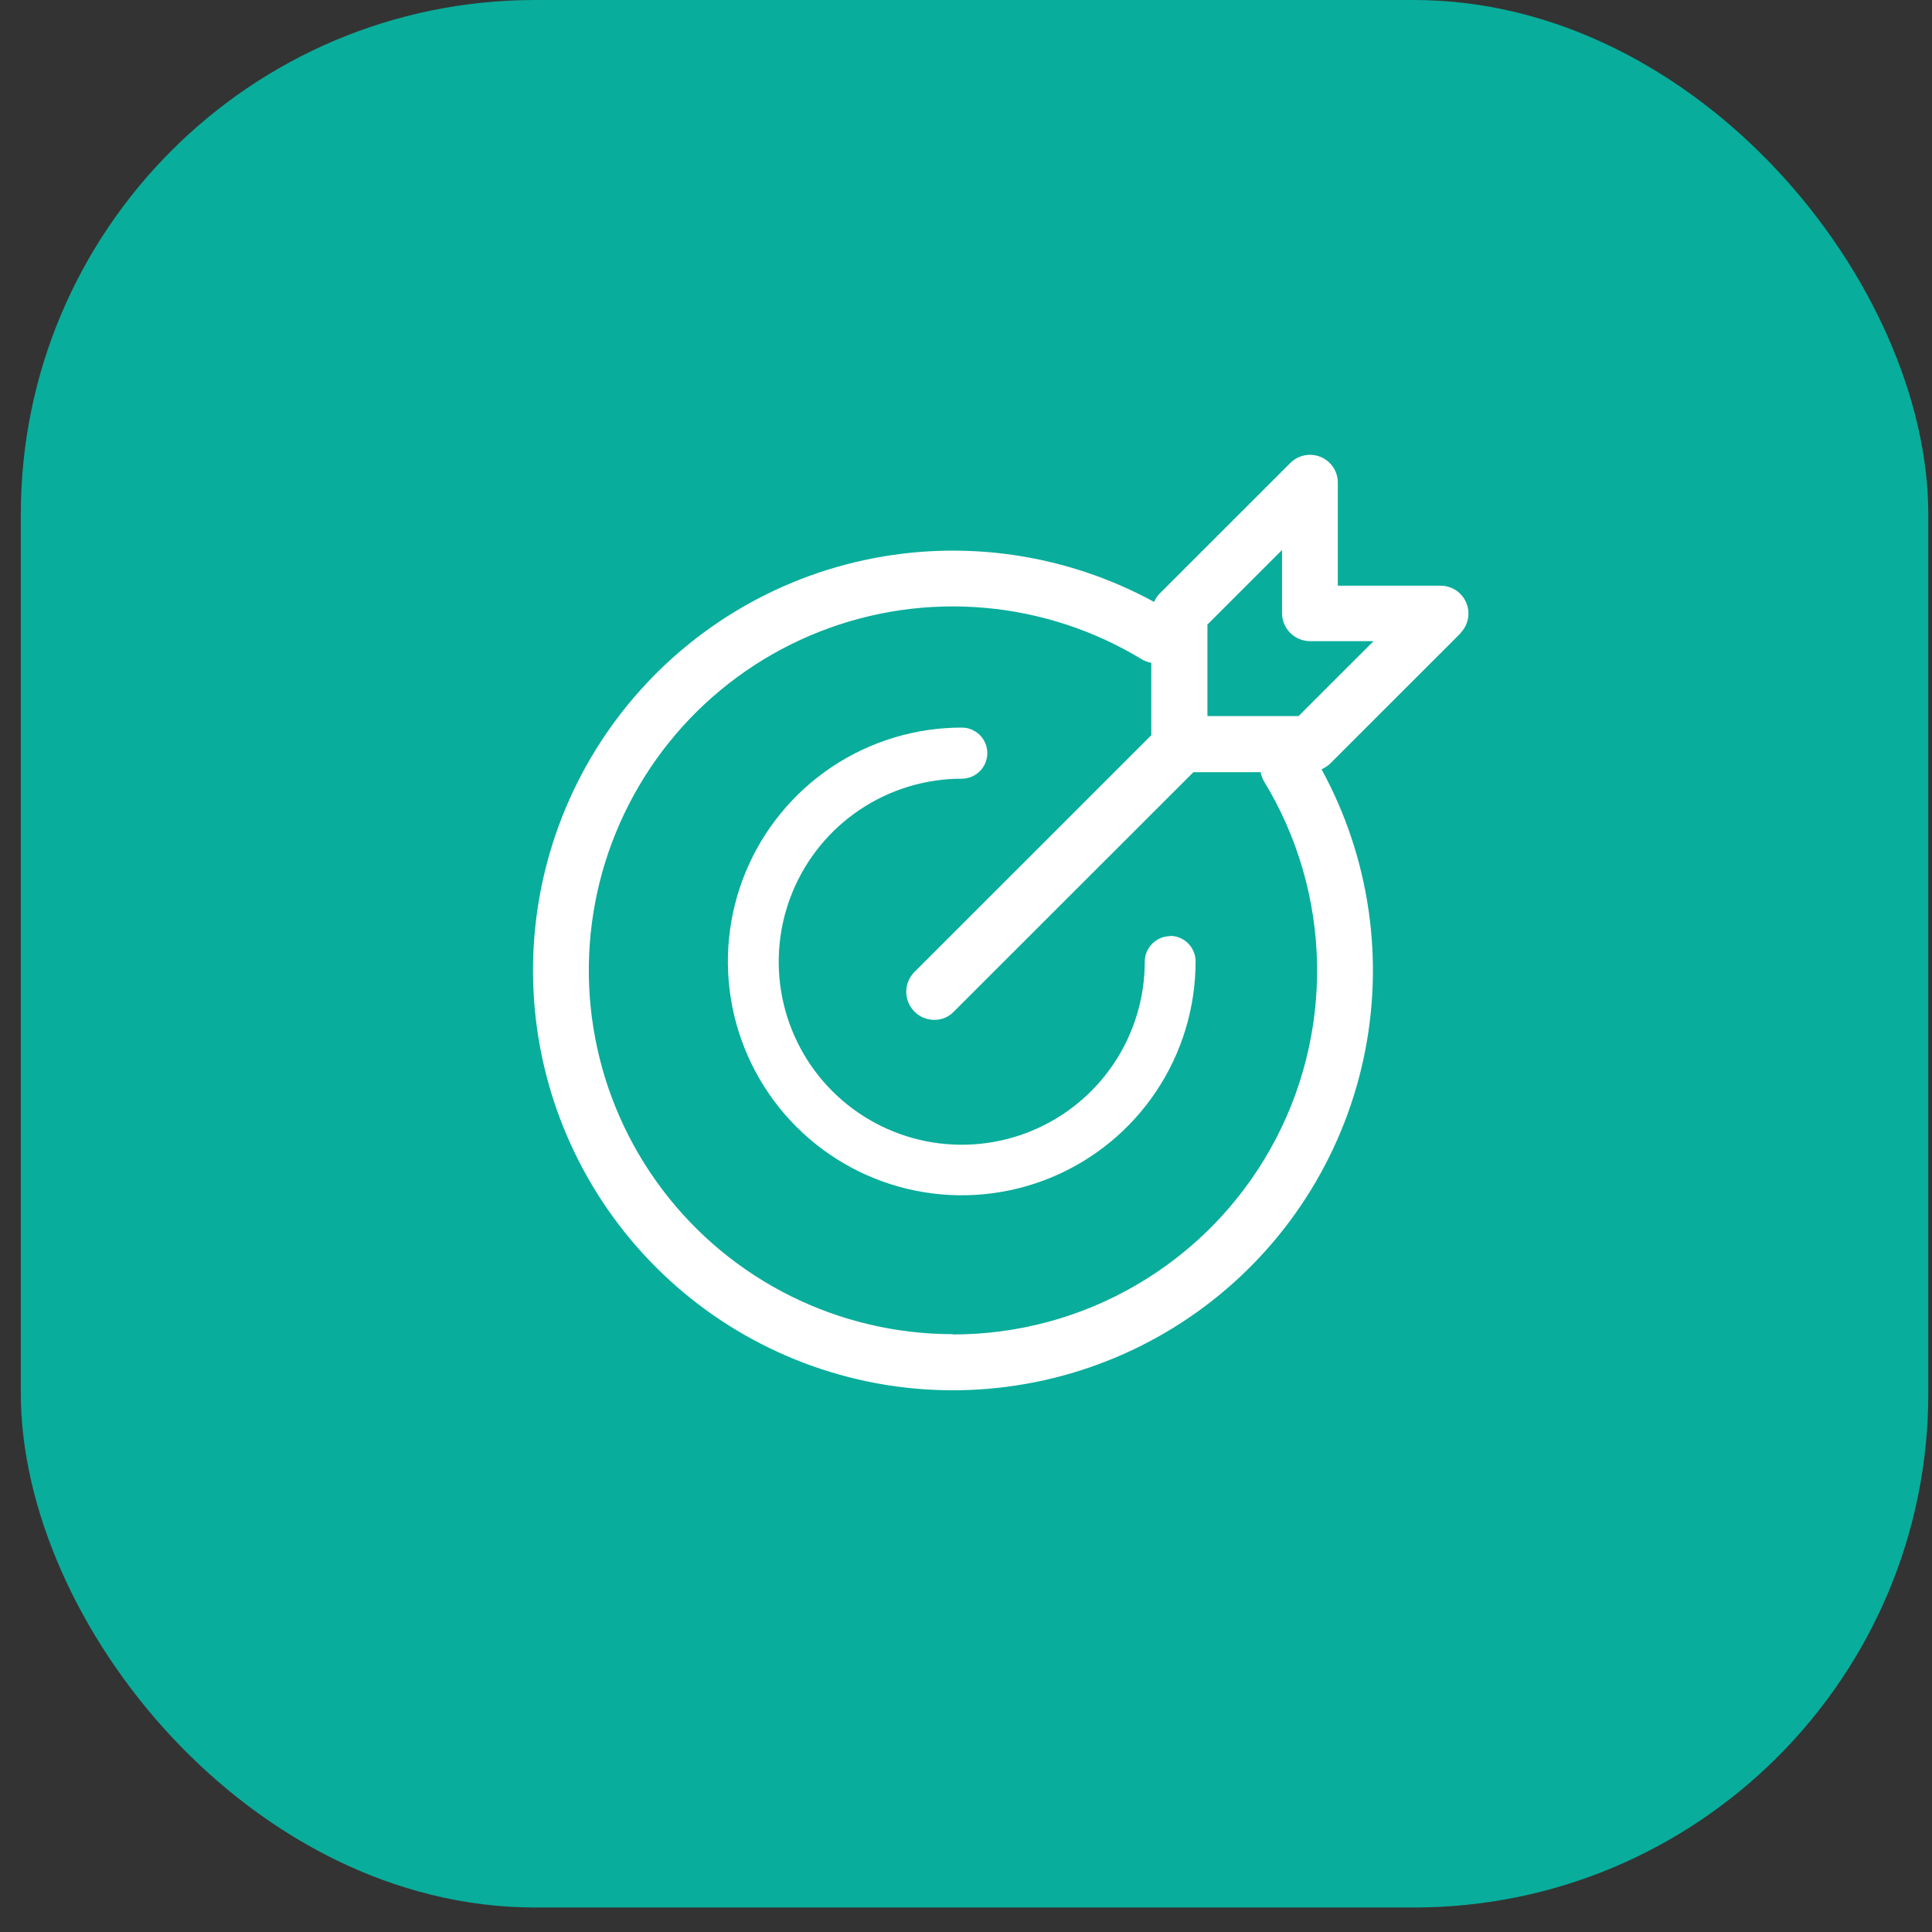
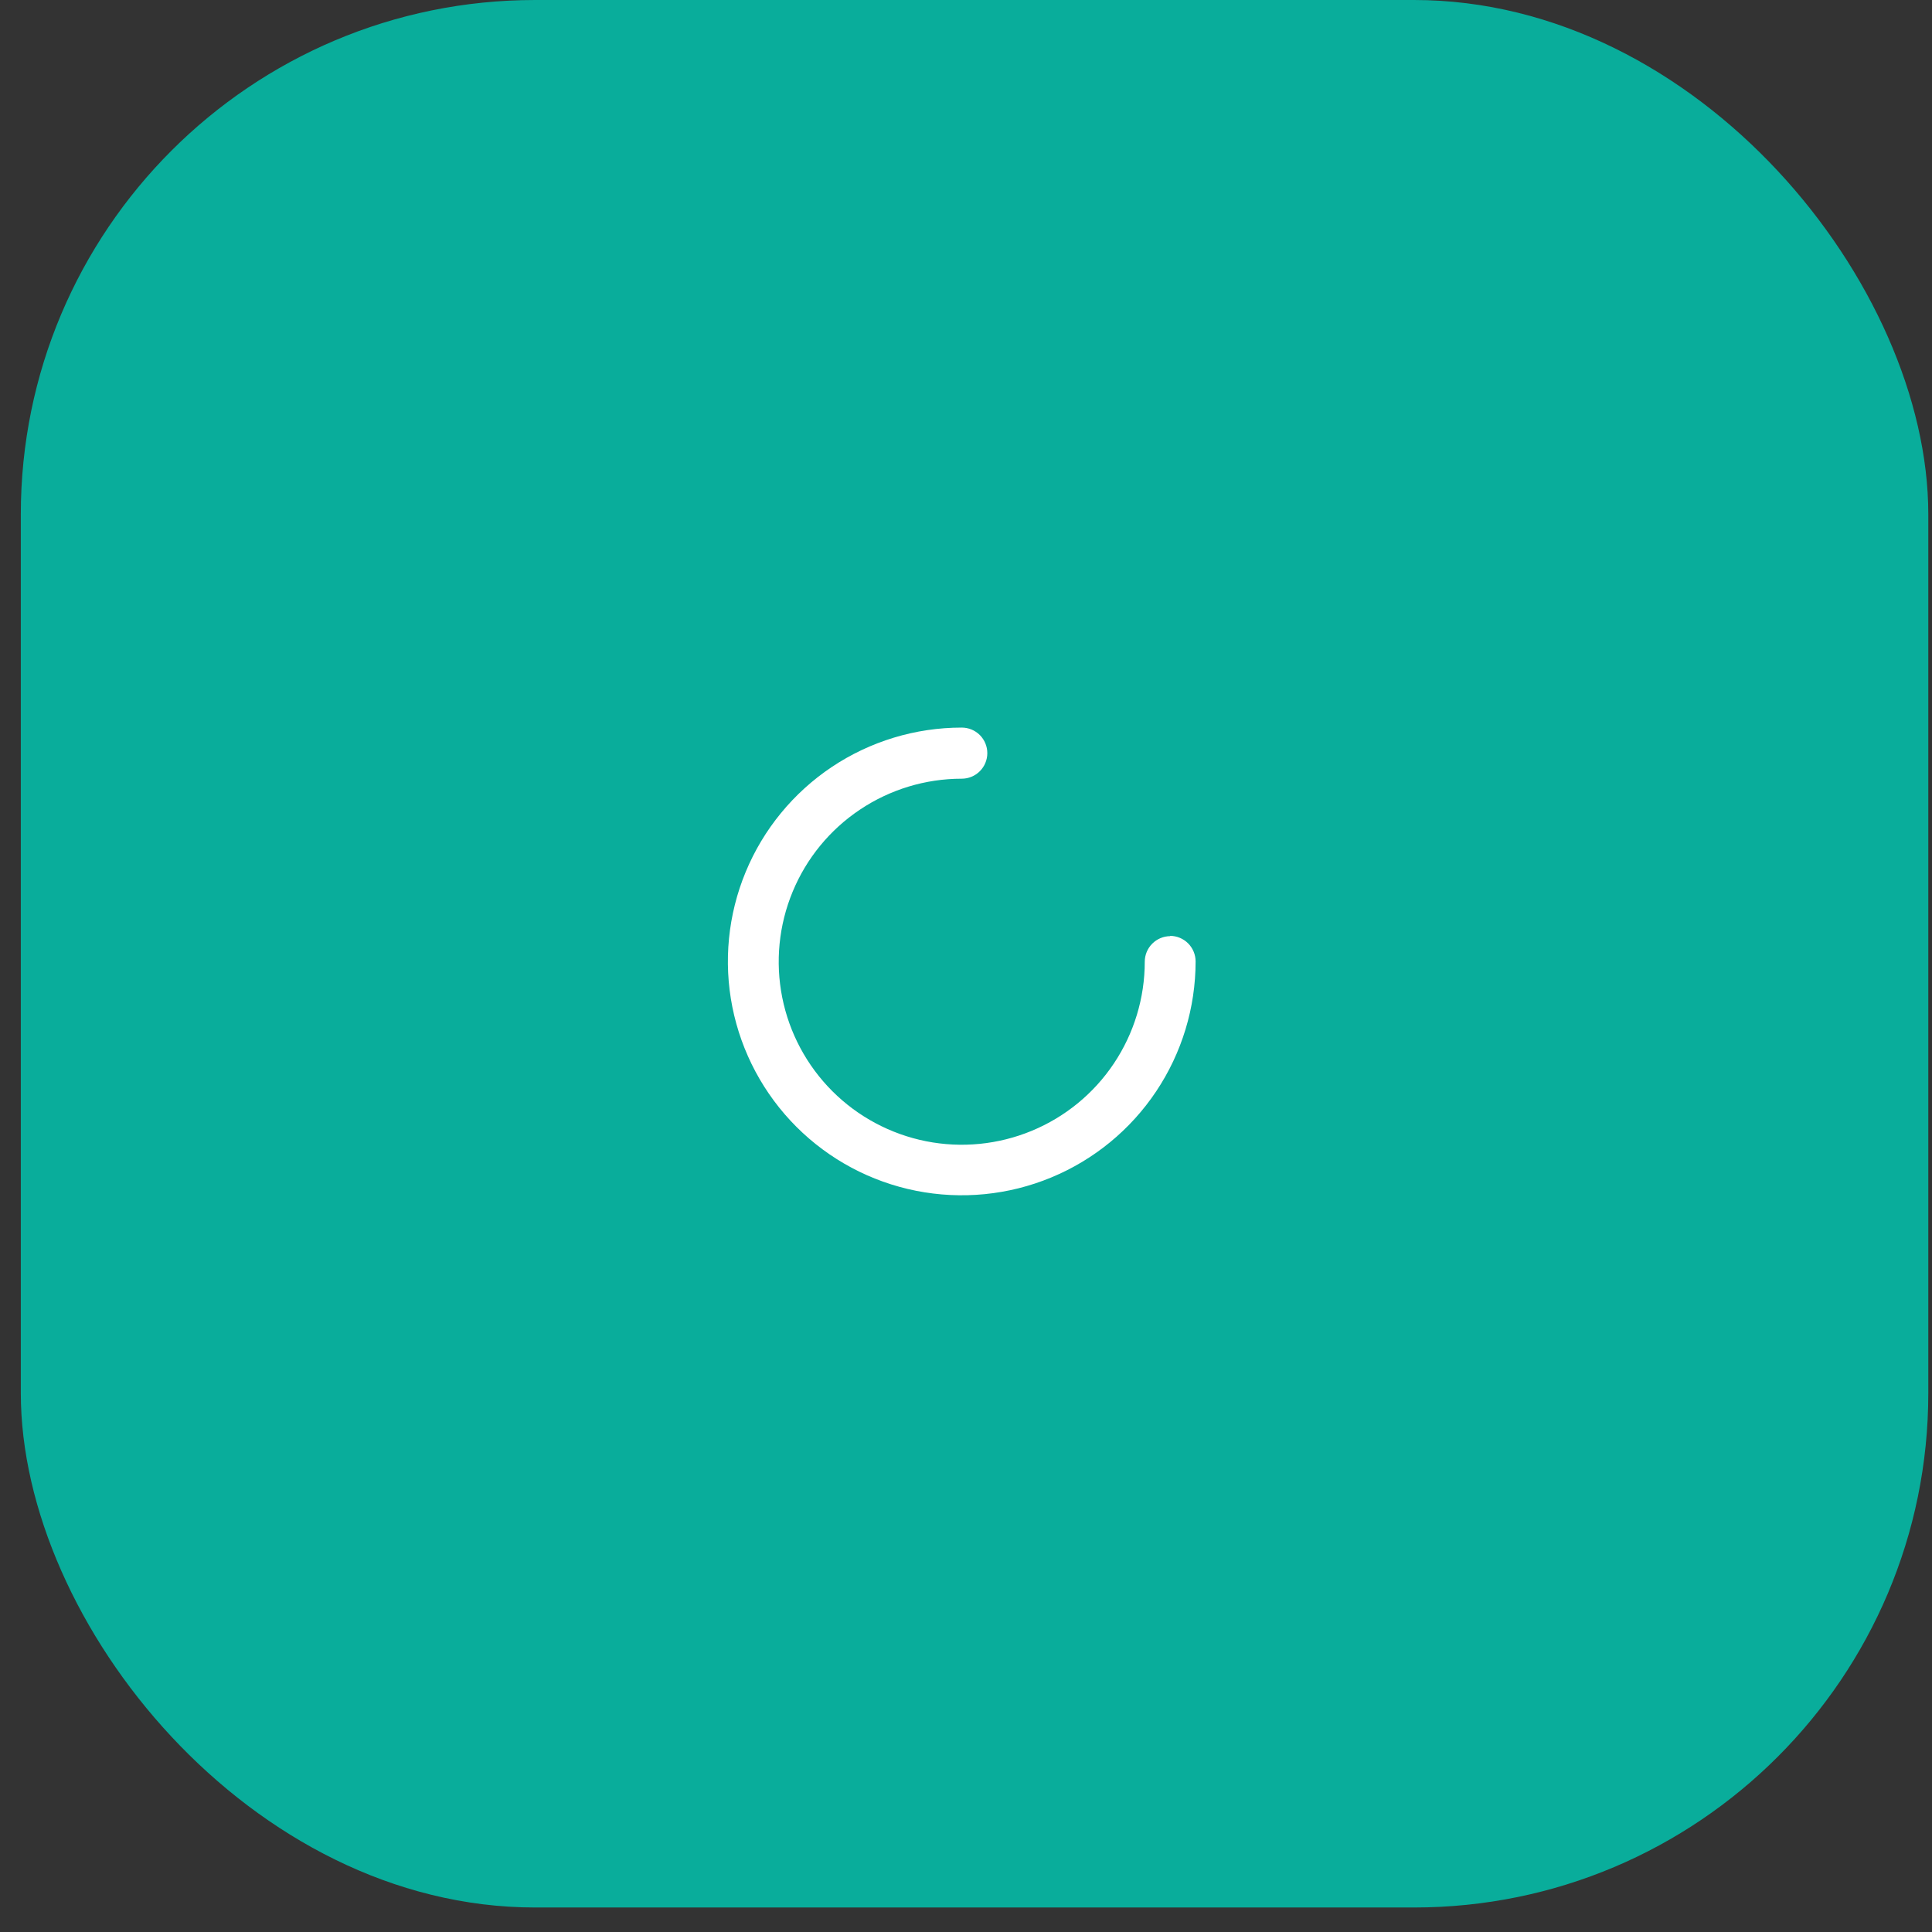
<svg xmlns="http://www.w3.org/2000/svg" width="57" height="57" viewBox="0 0 57 57" fill="none">
  <rect x="0" y="0" width="57" height="57" fill="#333333" stroke="none" />
  <g id="Group 177">
    <rect id="Rectangle 45" x="0.614" width="56.277" height="56.277" rx="15.175" fill="#09AD9B" />
    <path id="Pfad 2619" d="M34.528 27.619C34.328 27.62 34.137 27.699 33.995 27.841C33.854 27.982 33.774 28.174 33.774 28.374C33.774 29.442 33.457 30.486 32.864 31.374C32.271 32.262 31.427 32.954 30.441 33.362C29.454 33.771 28.368 33.878 27.321 33.67C26.273 33.461 25.311 32.947 24.556 32.192C23.801 31.437 23.287 30.475 23.078 29.427C22.87 28.38 22.977 27.294 23.386 26.307C23.794 25.321 24.486 24.477 25.375 23.884C26.262 23.291 27.306 22.974 28.374 22.974C28.574 22.974 28.766 22.895 28.908 22.753C29.049 22.612 29.129 22.42 29.129 22.22C29.129 22.02 29.049 21.828 28.908 21.686C28.766 21.545 28.574 21.466 28.374 21.466C27.01 21.466 25.676 21.87 24.541 22.628C23.407 23.387 22.522 24.464 22 25.725C21.478 26.985 21.341 28.373 21.607 29.711C21.874 31.05 22.531 32.279 23.496 33.244C24.461 34.209 25.69 34.866 27.028 35.132C28.367 35.398 29.754 35.262 31.015 34.739C32.276 34.217 33.353 33.333 34.111 32.198C34.869 31.064 35.274 29.73 35.274 28.365C35.274 28.165 35.194 27.974 35.053 27.832C34.911 27.691 34.72 27.611 34.52 27.611L34.528 27.619Z" fill="white" />
-     <path id="Pfad 2620" d="M43.083 18.681C43.198 18.566 43.276 18.419 43.308 18.26C43.339 18.101 43.323 17.935 43.26 17.785C43.198 17.635 43.092 17.507 42.957 17.417C42.821 17.327 42.662 17.279 42.5 17.28H39.47V14.242C39.471 14.079 39.423 13.921 39.333 13.785C39.243 13.65 39.115 13.544 38.965 13.482C38.814 13.419 38.649 13.403 38.49 13.434C38.33 13.466 38.184 13.544 38.069 13.659L34.211 17.515C34.142 17.585 34.088 17.668 34.051 17.759C31.435 16.332 28.392 15.895 25.48 16.529C22.568 17.162 19.982 18.824 18.196 21.209C16.41 23.595 15.544 26.543 15.757 29.515C15.969 32.487 17.247 35.282 19.354 37.389C21.461 39.496 24.258 40.773 27.231 40.986C30.203 41.198 33.153 40.332 35.539 38.547C37.925 36.762 39.588 34.176 40.222 31.265C40.856 28.354 40.419 25.312 38.99 22.697C39.08 22.656 39.162 22.602 39.235 22.537L43.092 18.681H43.083ZM35.613 18.436L37.824 16.226V18.088C37.824 18.308 37.911 18.518 38.067 18.674C38.222 18.829 38.432 18.916 38.652 18.916H40.524L38.313 21.126H35.623V18.436H35.613ZM28.115 39.362C26.457 39.362 24.821 38.979 23.335 38.242C21.85 37.505 20.555 36.434 19.554 35.113C18.552 33.792 17.869 32.257 17.56 30.628C17.251 28.999 17.323 27.321 17.771 25.725C18.22 24.129 19.032 22.658 20.143 21.428C21.255 20.198 22.637 19.243 24.18 18.636C25.724 18.029 27.387 17.788 29.039 17.931C30.691 18.075 32.288 18.598 33.703 19.462C33.786 19.507 33.874 19.538 33.967 19.556V21.691L26.977 28.678C26.823 28.833 26.737 29.043 26.737 29.261C26.737 29.48 26.823 29.689 26.977 29.844C27.053 29.922 27.144 29.983 27.244 30.025C27.344 30.067 27.451 30.089 27.56 30.089C27.669 30.091 27.777 30.07 27.877 30.028C27.978 29.986 28.068 29.923 28.143 29.844L35.209 22.782H37.194C37.211 22.874 37.242 22.963 37.288 23.045C38.281 24.673 38.823 26.536 38.857 28.442C38.892 30.349 38.417 32.23 37.483 33.893C36.549 35.556 35.189 36.939 33.542 37.902C31.896 38.865 30.023 39.372 28.115 39.371V39.362Z" fill="white" />
  </g>
</svg>